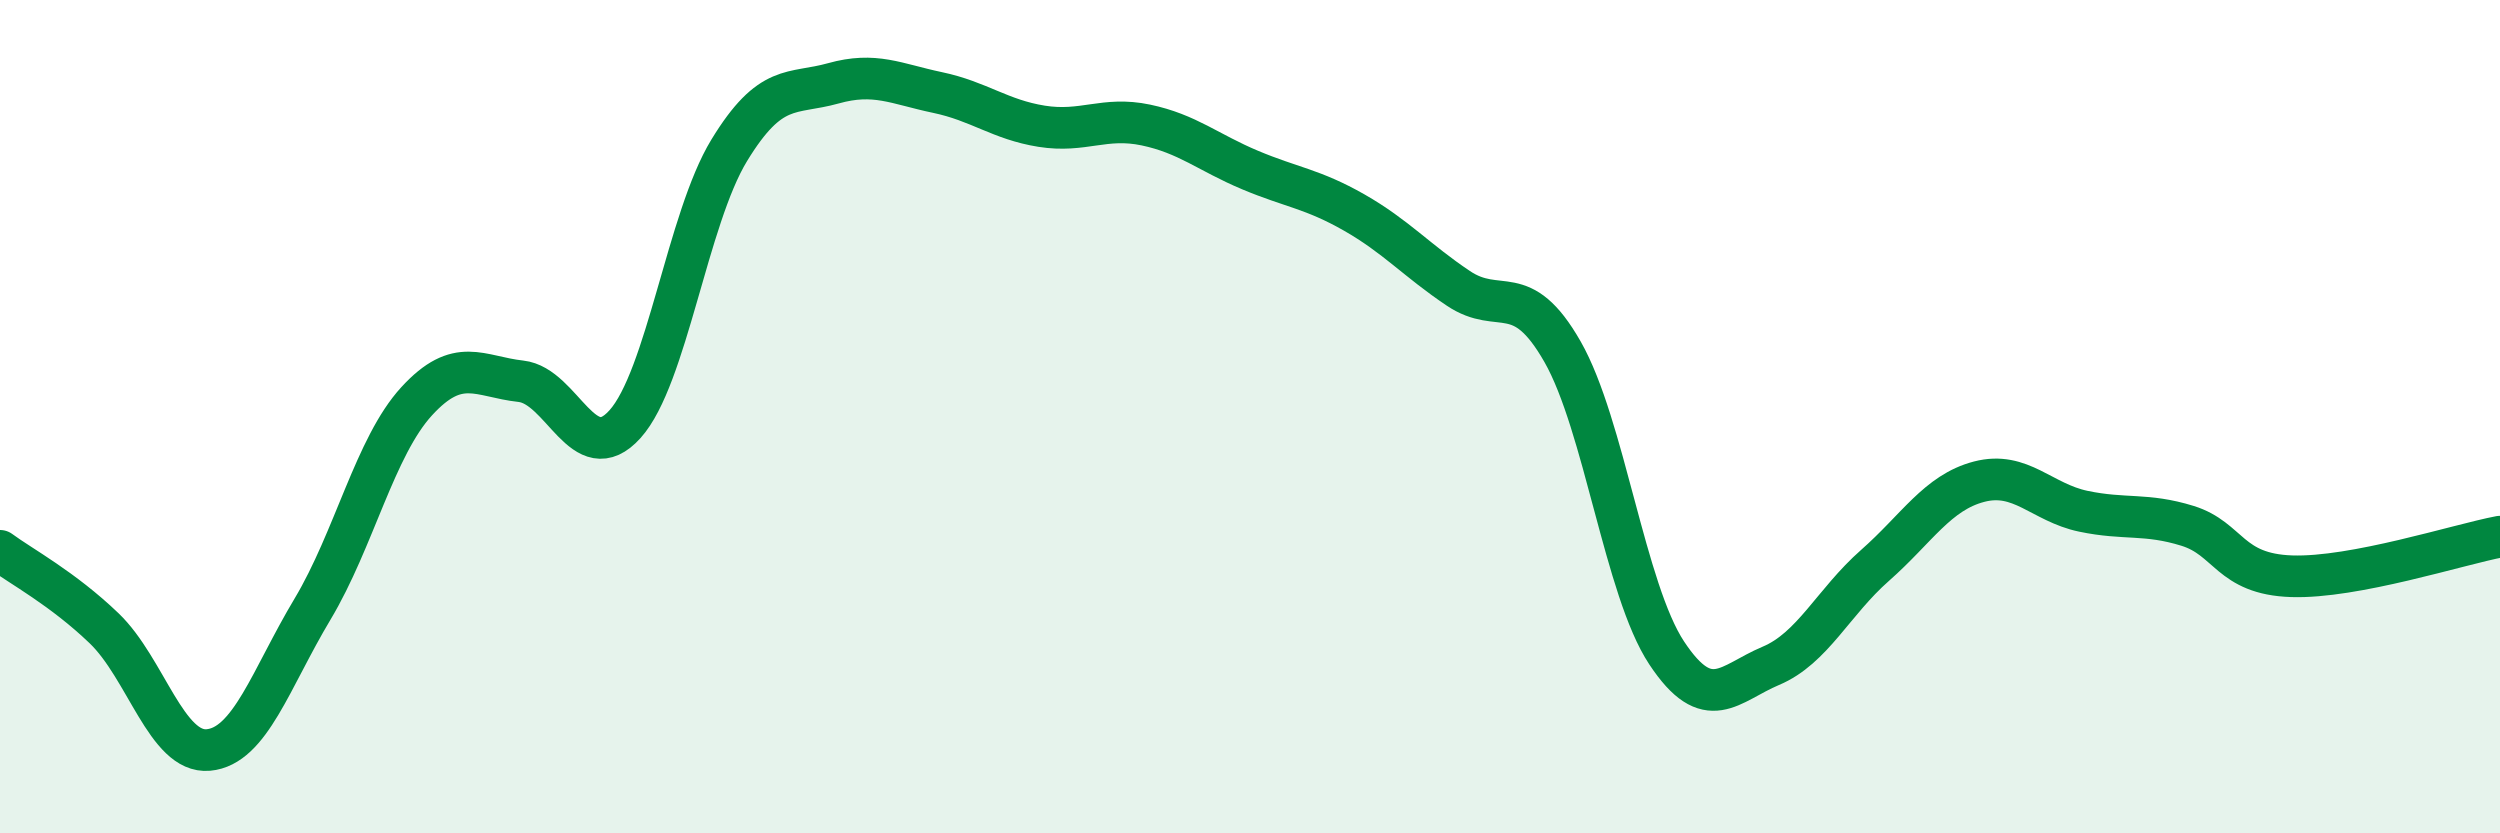
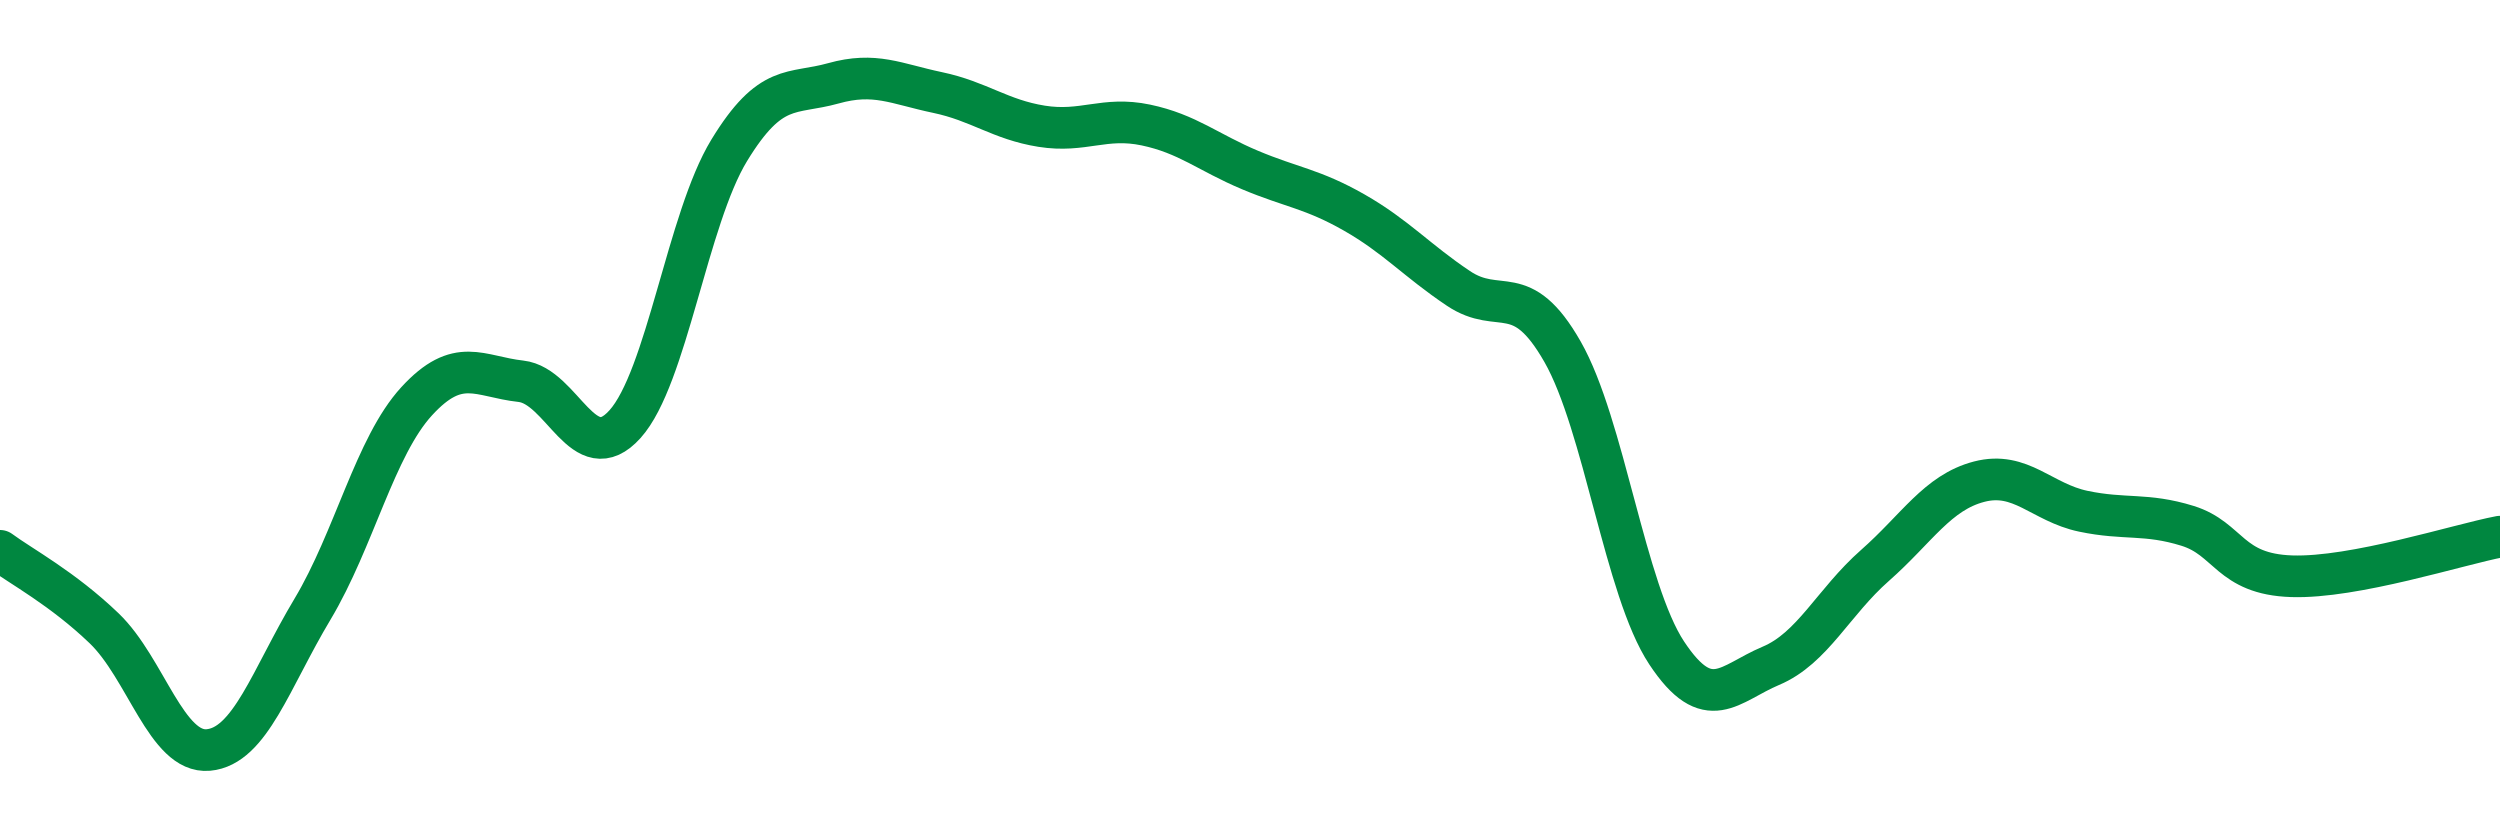
<svg xmlns="http://www.w3.org/2000/svg" width="60" height="20" viewBox="0 0 60 20">
-   <path d="M 0,13.22 C 0.5,13.59 1.5,14.12 2.5,15.08 C 3.5,16.04 4,18.09 5,18 C 6,17.91 6.5,16.29 7.5,14.62 C 8.5,12.95 9,10.72 10,9.63 C 11,8.54 11.5,9.04 12.5,9.15 C 13.5,9.26 14,11.29 15,10.18 C 16,9.07 16.5,5.25 17.5,3.61 C 18.5,1.97 19,2.28 20,2 C 21,1.72 21.5,2.01 22.5,2.22 C 23.5,2.43 24,2.87 25,3.03 C 26,3.19 26.5,2.79 27.5,3 C 28.5,3.21 29,3.66 30,4.08 C 31,4.5 31.5,4.53 32.5,5.1 C 33.5,5.67 34,6.25 35,6.92 C 36,7.59 36.5,6.69 37.5,8.44 C 38.5,10.19 39,14.16 40,15.67 C 41,17.18 41.5,16.4 42.5,15.98 C 43.5,15.56 44,14.45 45,13.57 C 46,12.69 46.5,11.82 47.5,11.56 C 48.5,11.3 49,12.06 50,12.27 C 51,12.48 51.5,12.31 52.5,12.62 C 53.5,12.93 53.5,13.78 55,13.83 C 56.5,13.88 59,13.07 60,12.88L60 20L0 20Z" fill="#008740" opacity="0.1" stroke-linecap="round" stroke-linejoin="round" />
  <path d="M 0,13.22 C 0.5,13.59 1.5,14.12 2.5,15.08 C 3.5,16.04 4,18.09 5,18 C 6,17.91 6.5,16.29 7.5,14.62 C 8.5,12.95 9,10.72 10,9.63 C 11,8.54 11.5,9.04 12.5,9.15 C 13.5,9.26 14,11.29 15,10.18 C 16,9.07 16.5,5.25 17.5,3.61 C 18.5,1.97 19,2.28 20,2 C 21,1.72 21.5,2.01 22.5,2.22 C 23.5,2.43 24,2.87 25,3.03 C 26,3.19 26.5,2.79 27.5,3 C 28.5,3.21 29,3.66 30,4.08 C 31,4.5 31.5,4.53 32.5,5.1 C 33.5,5.67 34,6.25 35,6.92 C 36,7.59 36.5,6.69 37.5,8.44 C 38.5,10.19 39,14.16 40,15.67 C 41,17.18 41.5,16.4 42.5,15.98 C 43.5,15.56 44,14.45 45,13.57 C 46,12.69 46.5,11.82 47.5,11.56 C 48.5,11.3 49,12.06 50,12.27 C 51,12.48 51.5,12.31 52.5,12.62 C 53.5,12.93 53.5,13.78 55,13.83 C 56.5,13.88 59,13.07 60,12.88" stroke="#008740" stroke-width="1" fill="none" stroke-linecap="round" stroke-linejoin="round" />
</svg>